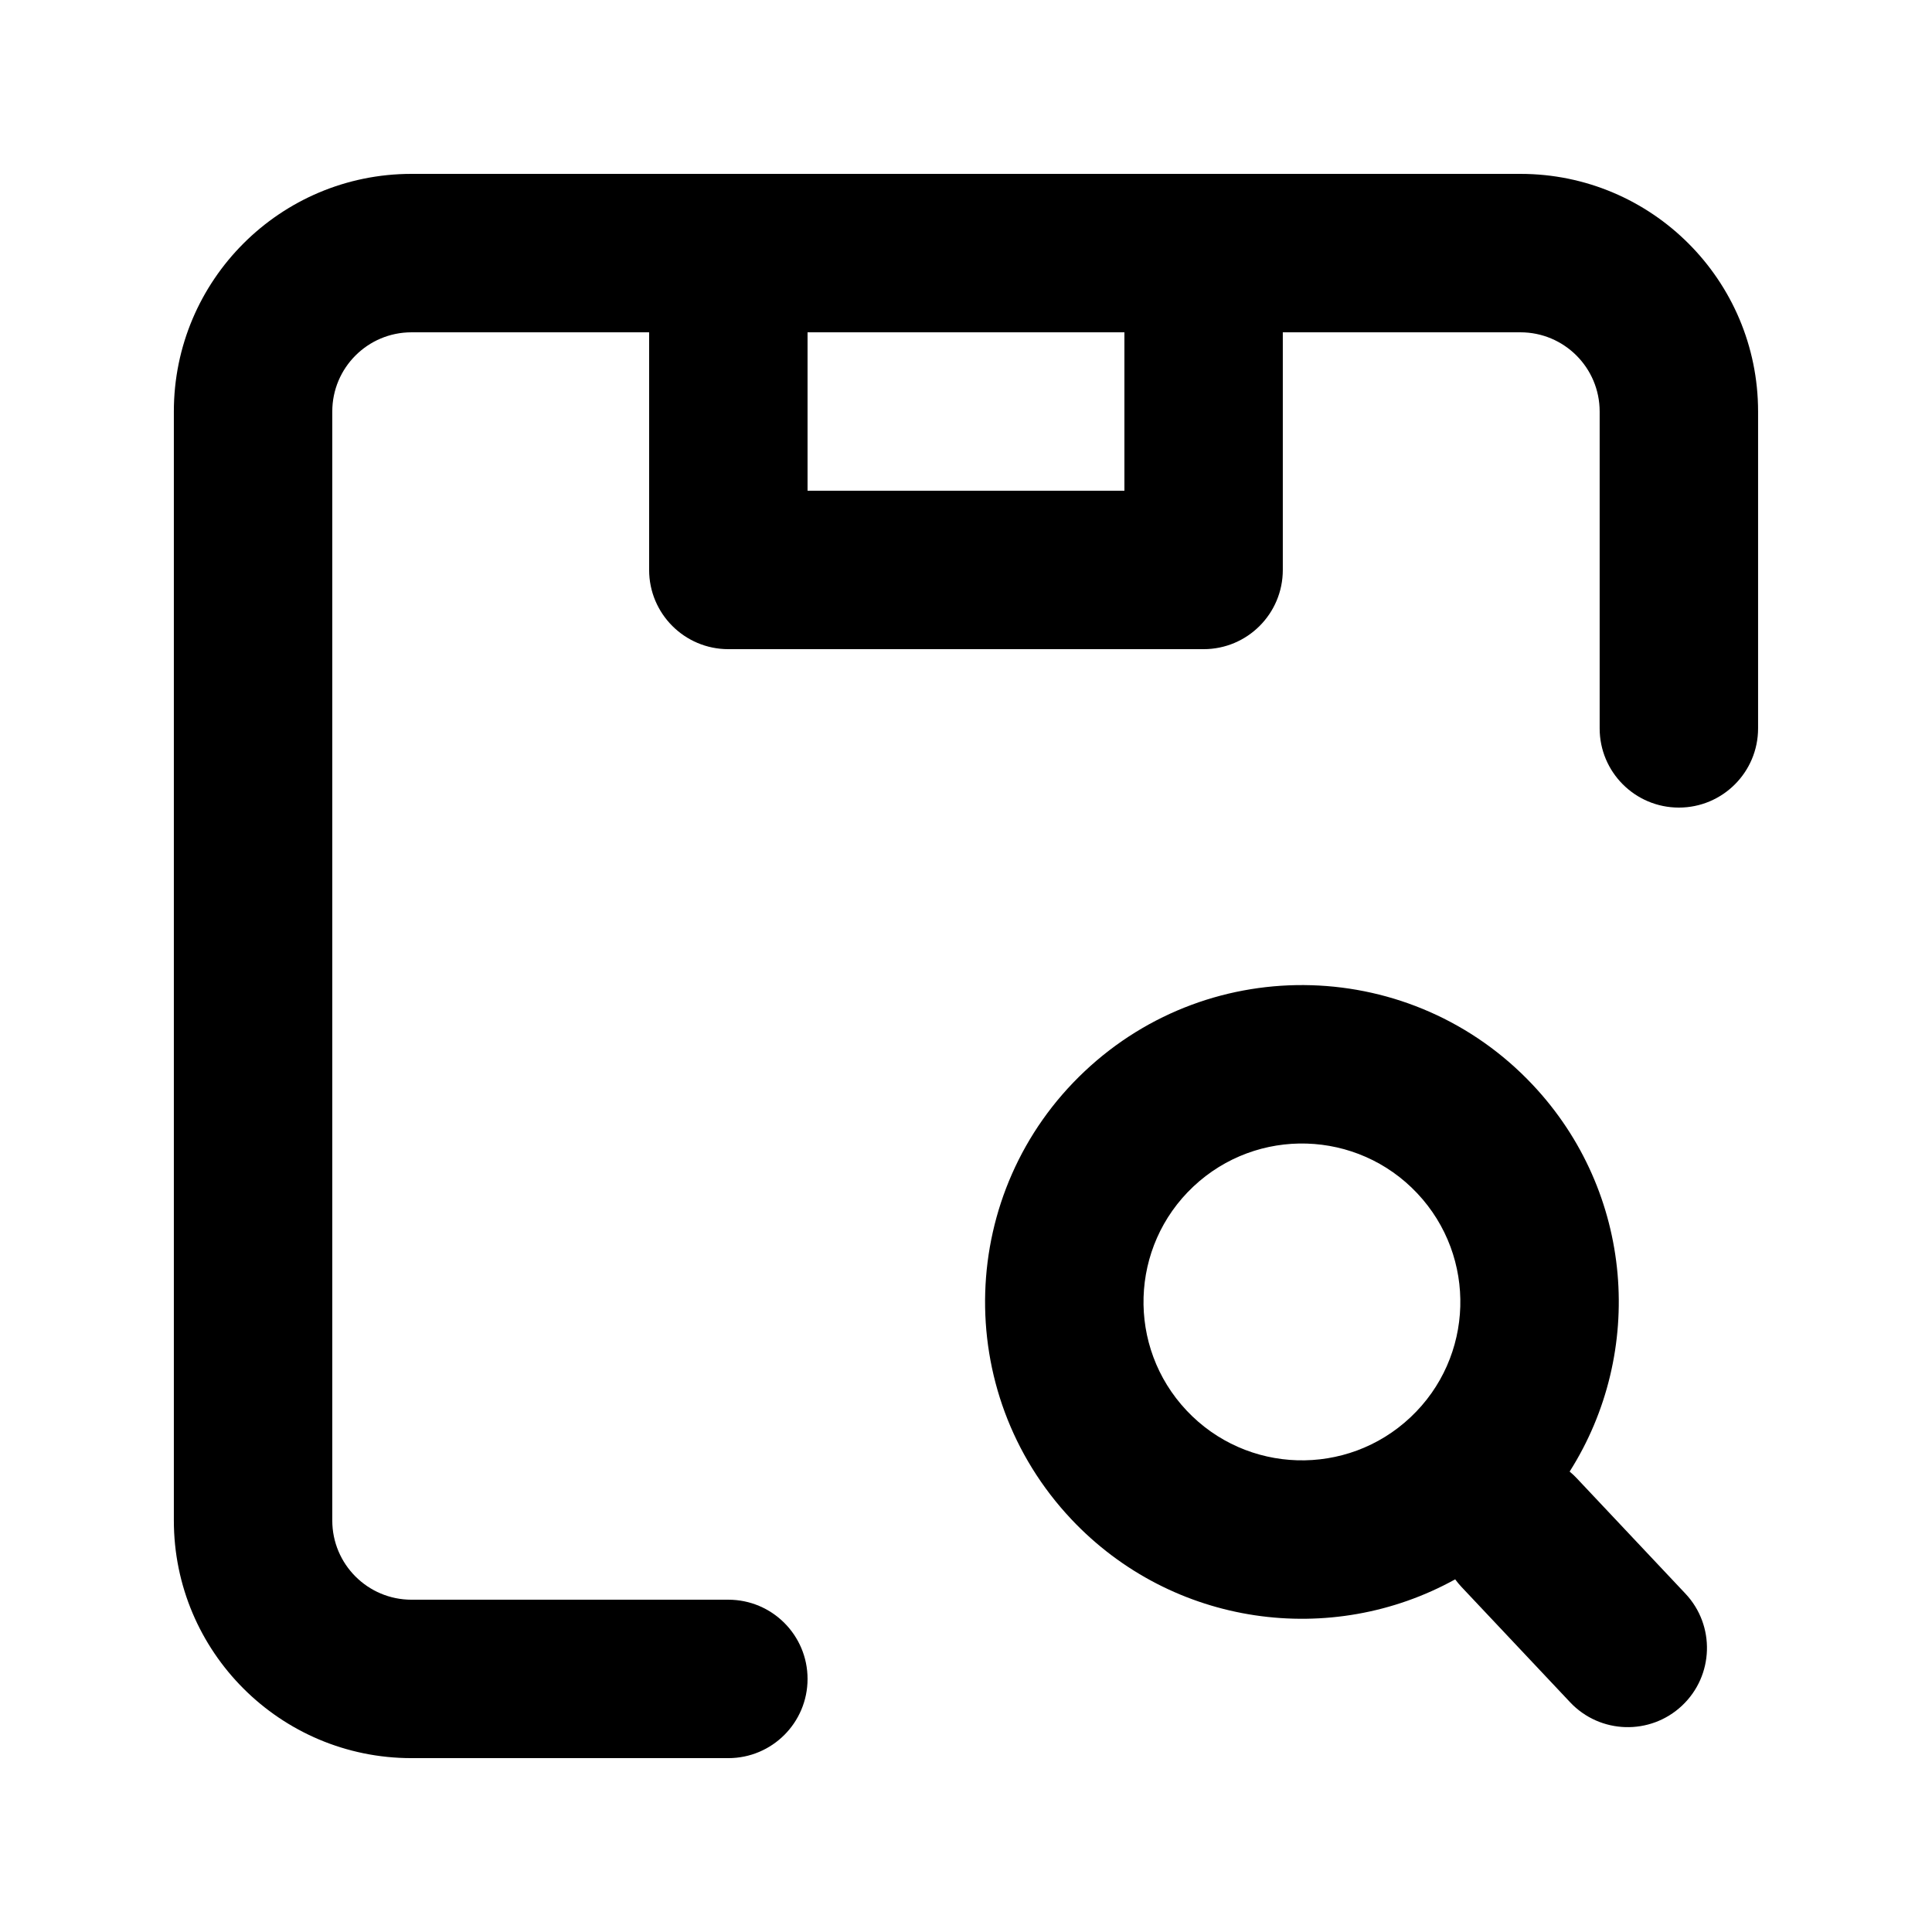
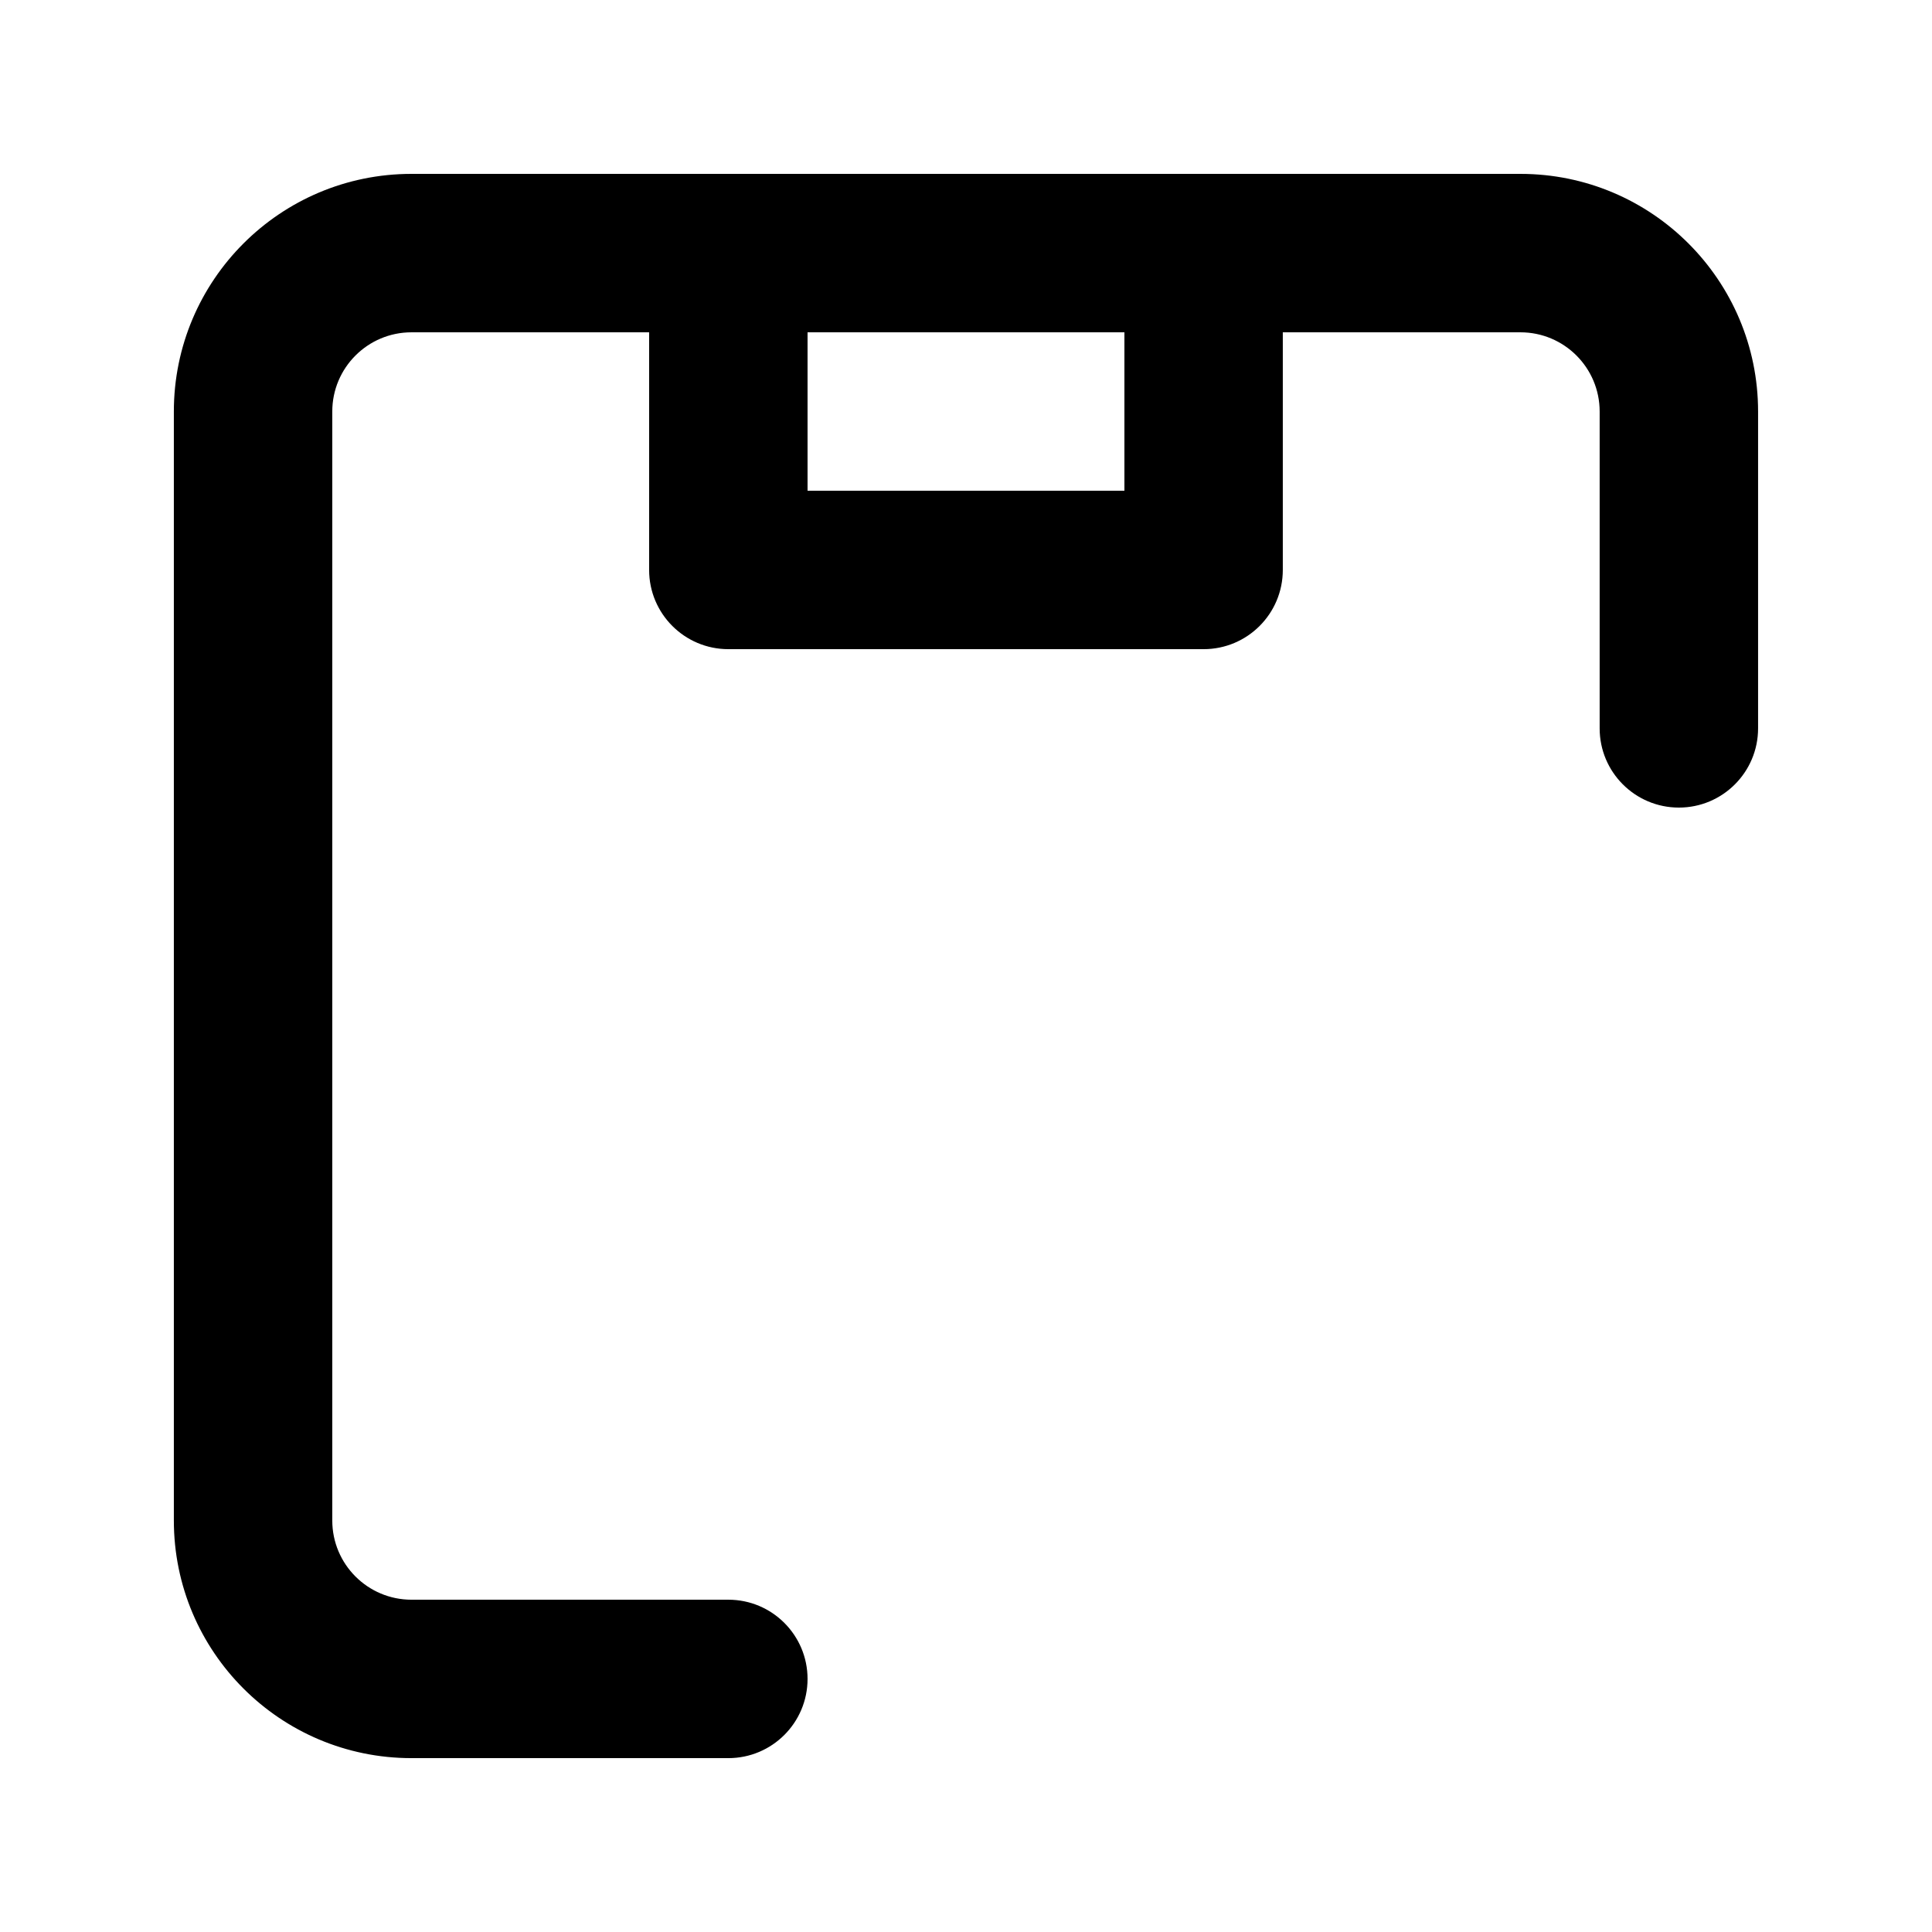
<svg xmlns="http://www.w3.org/2000/svg" fill="#000000" width="800px" height="800px" version="1.1" viewBox="144 144 512 512">
  <g fill-rule="evenodd">
    <path d="m253.05 190.08c-34.781 0-62.977 28.195-62.977 62.977v293.89c0 34.785 28.195 62.977 62.977 62.977h83.969c11.594 0 20.992-9.398 20.992-20.992s-9.398-20.992-20.992-20.992h-83.969c-11.594 0-20.992-9.398-20.992-20.992v-293.89c0-11.594 9.398-20.992 20.992-20.992h62.977v62.977c0 11.594 9.398 20.992 20.992 20.992h125.95c11.594 0 20.988-9.398 20.988-20.992v-62.977h62.977c11.594 0 20.992 9.398 20.992 20.992v83.969c0 11.594 9.398 20.992 20.992 20.992s20.992-9.398 20.992-20.992v-83.969c0-34.781-28.191-62.977-62.977-62.977zm188.93 41.984h-83.969v41.984h83.969z" />
-     <path d="m427.89 546.59c-31.789-33.762-30.191-86.906 3.57-118.7 33.758-31.789 86.902-30.191 118.7 3.57 26.863 28.523 29.887 70.887 9.812 102.52 0.664 0.551 1.297 1.145 1.902 1.789l28.781 30.562c7.949 8.441 7.547 21.727-0.891 29.676-8.441 7.945-21.727 7.547-29.672-0.895l-28.785-30.562c-0.605-0.645-1.16-1.312-1.668-2.008-32.777 18.141-74.879 12.574-101.75-15.949zm32.352-88.129c-16.879 15.895-17.68 42.465-1.781 59.344 15.895 16.883 42.465 17.68 59.344 1.785 16.883-15.898 17.68-42.465 1.785-59.348-15.898-16.879-42.465-17.68-59.348-1.781z" />
  </g>
</svg>